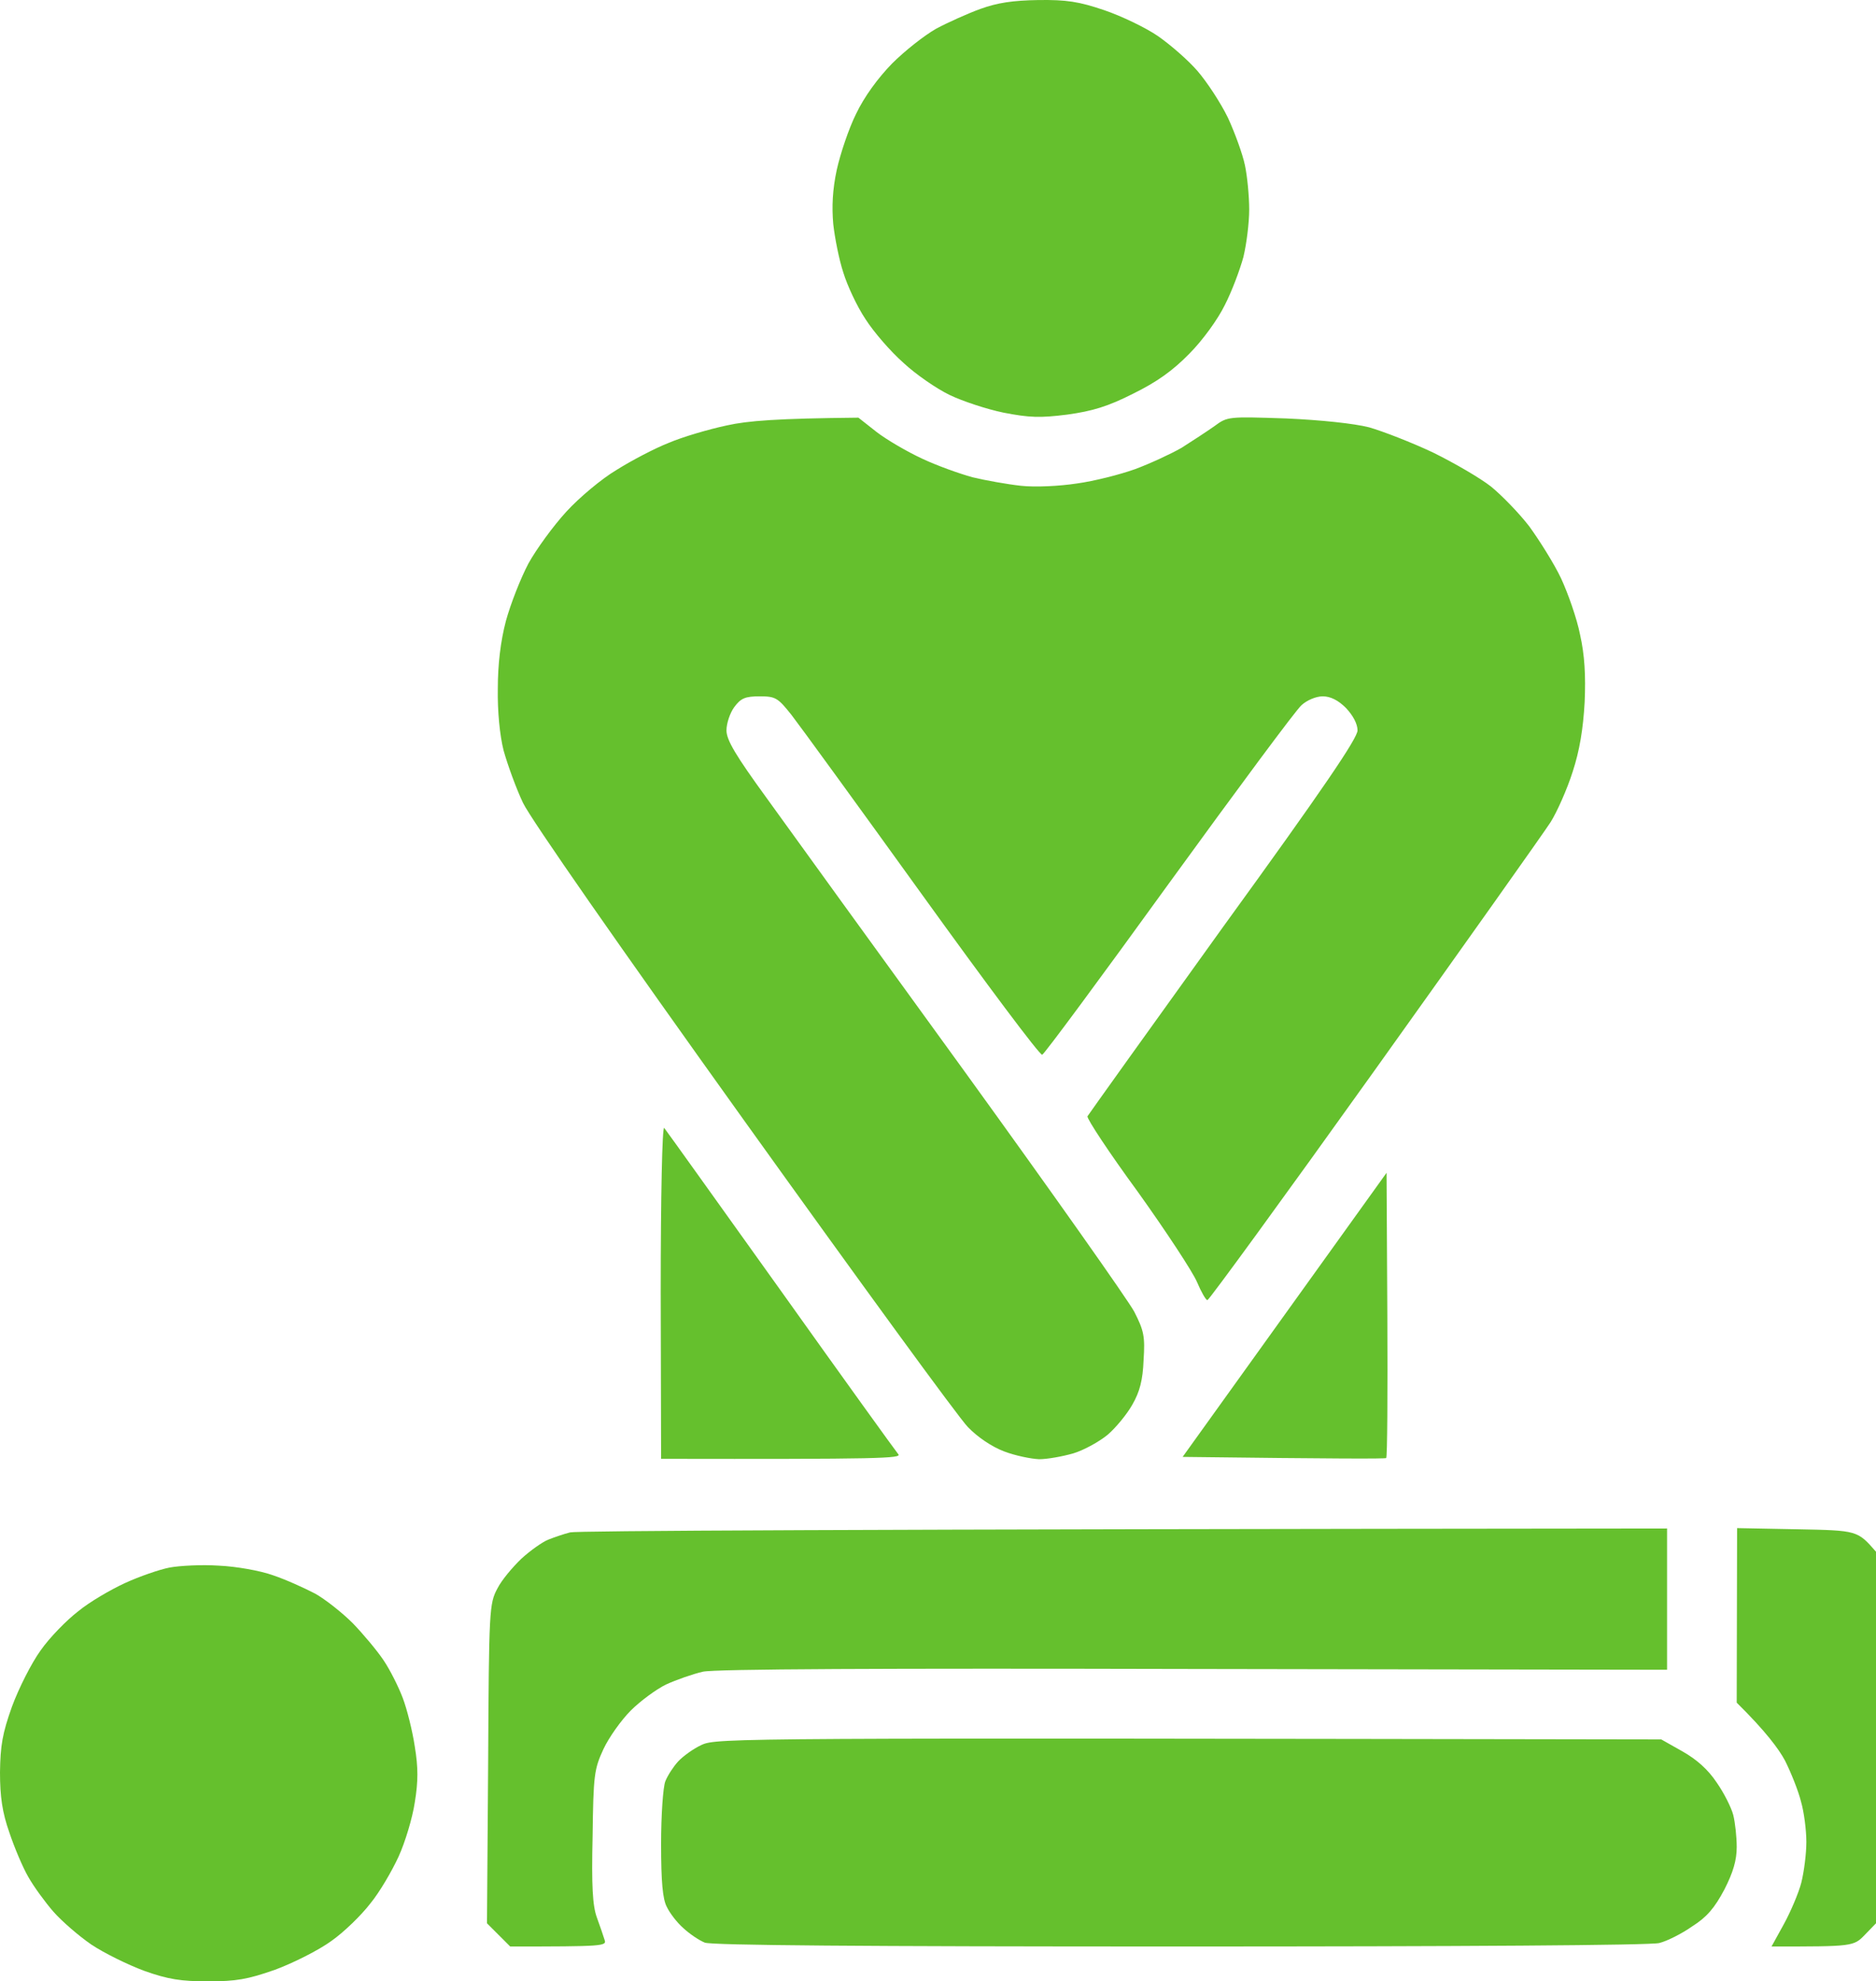
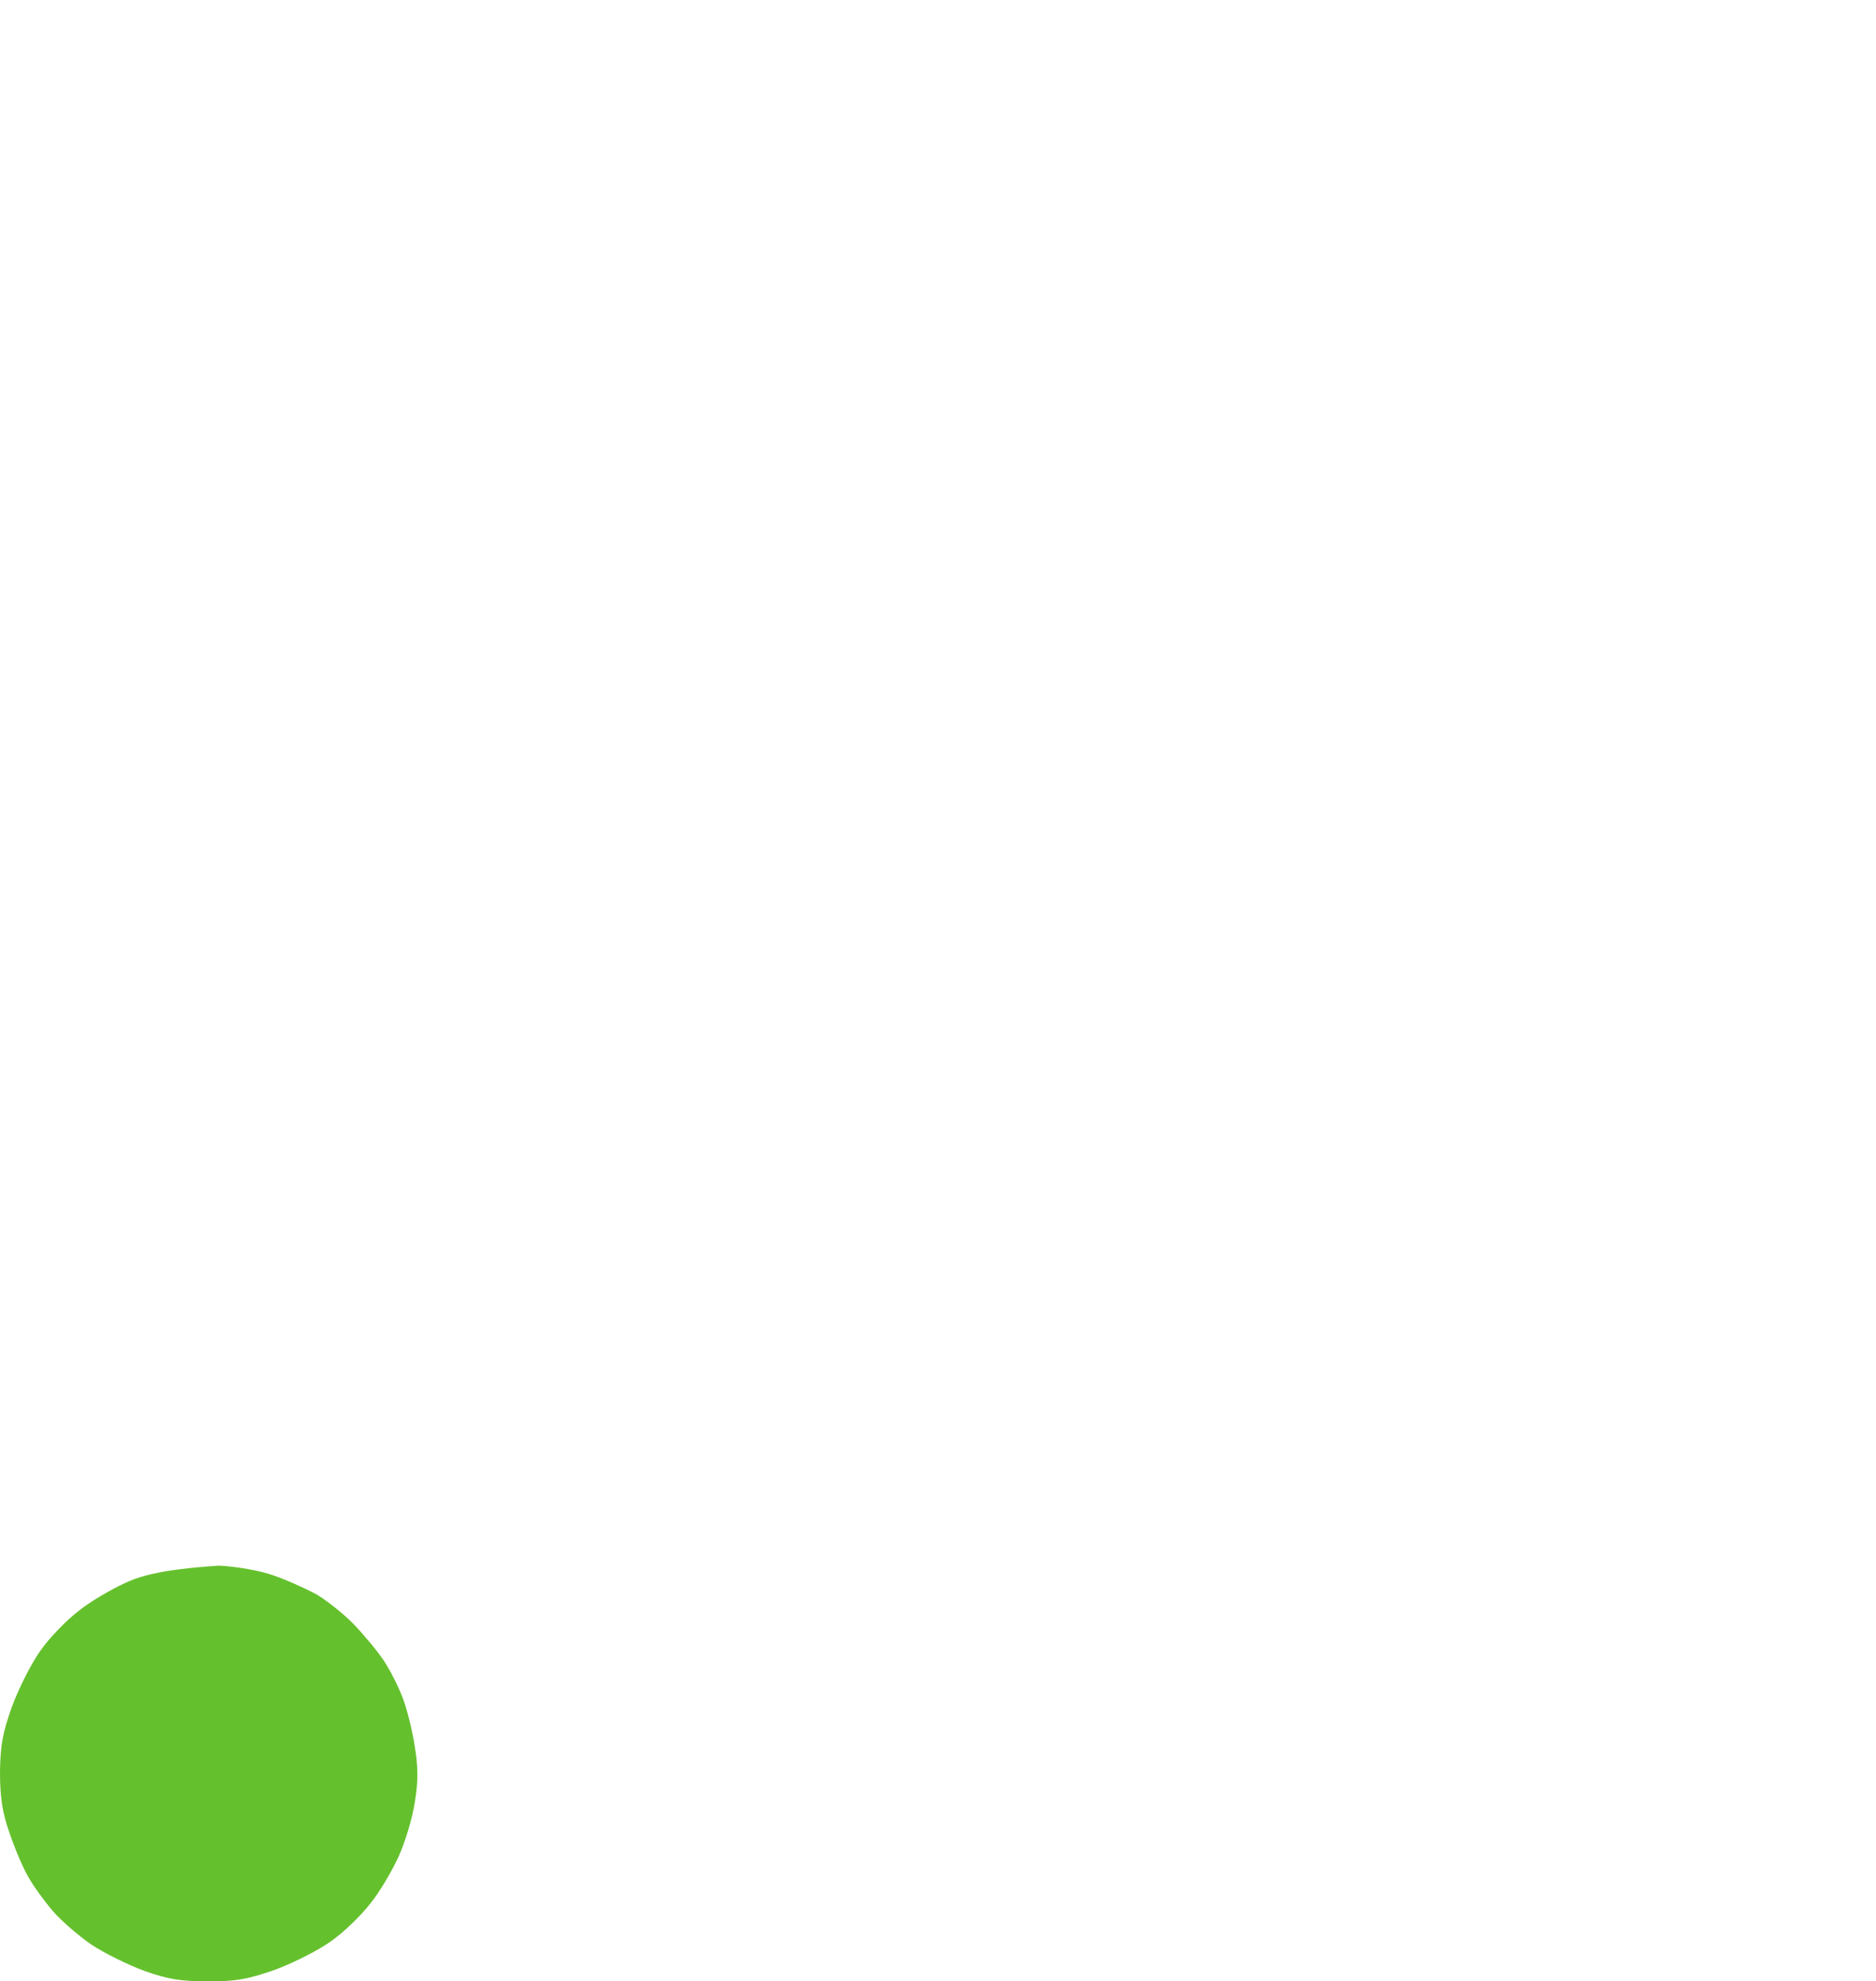
<svg xmlns="http://www.w3.org/2000/svg" width="89" height="94" viewBox="0 0 89 94" fill="none">
-   <path fill-rule="evenodd" clip-rule="evenodd" d="M49.26 0.002C50.6 -0.016 51.187 0.076 52.38 0.48C53.188 0.755 54.344 1.306 54.932 1.71C55.538 2.132 56.382 2.867 56.822 3.381C57.263 3.895 57.905 4.868 58.254 5.584C58.584 6.301 58.952 7.31 59.062 7.843C59.172 8.357 59.264 9.312 59.264 9.936C59.264 10.579 59.135 11.589 58.988 12.195C58.823 12.801 58.438 13.829 58.107 14.472C57.777 15.151 57.043 16.161 56.419 16.785C55.629 17.593 54.877 18.126 53.757 18.677C52.564 19.283 51.83 19.503 50.636 19.669C49.333 19.834 48.838 19.815 47.608 19.577C46.8 19.411 45.644 19.026 45.038 18.732C44.432 18.438 43.441 17.759 42.854 17.208C42.248 16.675 41.44 15.739 41.055 15.133C40.651 14.527 40.192 13.535 40.008 12.929C39.807 12.323 39.605 11.295 39.531 10.634C39.458 9.808 39.495 9 39.696 8.063C39.862 7.31 40.265 6.099 40.614 5.401C41 4.593 41.642 3.711 42.321 3.014C42.927 2.408 43.863 1.673 44.414 1.361C44.965 1.067 45.901 0.645 46.506 0.425C47.314 0.131 48.048 0.021 49.26 0.002ZM82.41 72.498L85.274 72.553C88.119 72.608 88.119 72.608 89 73.618V91.246L88.468 91.796C87.935 92.347 87.899 92.347 84.044 92.347L84.631 91.282C84.943 90.713 85.329 89.813 85.457 89.318C85.586 88.803 85.696 87.94 85.696 87.389C85.696 86.839 85.586 85.957 85.439 85.461C85.311 84.947 84.962 84.084 84.686 83.533C84.393 82.983 83.769 82.138 82.392 80.779L82.41 72.498ZM40.724 19.815L41.587 20.495C42.064 20.862 43.037 21.431 43.753 21.762C44.451 22.092 45.534 22.478 46.139 22.643C46.745 22.79 47.773 22.974 48.434 23.047C49.113 23.121 50.251 23.066 51.095 22.937C51.903 22.827 53.133 22.515 53.849 22.258C54.546 22 55.538 21.541 56.051 21.248C56.547 20.936 57.245 20.476 57.612 20.219C58.236 19.76 58.254 19.76 61.008 19.852C62.66 19.925 64.238 20.091 64.954 20.274C65.596 20.458 66.973 20.991 67.983 21.468C68.992 21.964 70.222 22.68 70.736 23.084C71.232 23.488 72.058 24.332 72.553 24.975C73.031 25.636 73.728 26.738 74.058 27.436C74.389 28.152 74.811 29.346 74.958 30.098C75.178 31.072 75.233 32.045 75.178 33.312C75.105 34.597 74.939 35.607 74.609 36.617C74.352 37.425 73.875 38.508 73.563 39.004C73.232 39.518 69.469 44.825 65.193 50.811C60.916 56.797 57.355 61.682 57.281 61.682C57.208 61.682 56.988 61.296 56.786 60.819C56.584 60.342 55.317 58.413 53.977 56.54C52.619 54.686 51.554 53.07 51.591 52.96C51.646 52.868 54.546 48.81 58.034 43.962C62.788 37.407 64.403 35.02 64.403 34.652C64.403 34.34 64.183 33.936 63.853 33.587C63.486 33.22 63.118 33.036 62.751 33.036C62.439 33.036 61.999 33.22 61.742 33.459C61.485 33.679 58.658 37.498 55.446 41.924C52.233 46.368 49.535 50.022 49.443 50.04C49.333 50.077 46.782 46.661 43.753 42.456C40.724 38.251 37.934 34.414 37.549 33.918C36.906 33.11 36.796 33.036 36.044 33.036C35.346 33.036 35.144 33.128 34.832 33.55C34.63 33.826 34.465 34.322 34.465 34.652C34.465 35.111 34.906 35.846 36.374 37.866C37.402 39.298 41.642 45.156 45.772 50.848C49.902 56.559 53.518 61.682 53.812 62.233C54.271 63.133 54.326 63.408 54.253 64.528C54.216 65.483 54.069 66.034 53.72 66.64C53.463 67.099 52.931 67.742 52.545 68.072C52.142 68.403 51.407 68.807 50.912 68.954C50.398 69.1 49.682 69.229 49.297 69.229C48.911 69.211 48.177 69.064 47.645 68.862C47.057 68.641 46.378 68.182 45.919 67.705C45.497 67.282 40.724 60.727 35.291 53.143C29.399 44.917 25.177 38.857 24.81 38.086C24.48 37.388 24.076 36.268 23.892 35.607C23.709 34.891 23.598 33.734 23.617 32.669C23.617 31.531 23.745 30.429 24.002 29.456C24.223 28.648 24.7 27.436 25.067 26.738C25.452 26.04 26.26 24.939 26.866 24.277C27.471 23.616 28.536 22.717 29.252 22.294C29.95 21.854 31.069 21.266 31.73 21.009C32.373 20.733 33.621 20.366 34.483 20.183C35.475 19.962 36.87 19.852 40.724 19.815ZM31.51 53.511C31.602 53.621 34.08 57.091 37.035 61.223C39.99 65.373 42.505 68.862 42.615 68.99C42.798 69.192 41.771 69.229 31.363 69.211L31.345 61.278C31.345 56.724 31.418 53.419 31.51 53.511ZM65.78 55.641L65.817 62.38C65.835 66.089 65.817 69.156 65.762 69.174C65.707 69.211 63.504 69.211 56.106 69.119L65.78 55.641ZM79.088 72.516V79.218L56.657 79.181C41.844 79.145 33.914 79.181 33.345 79.31C32.868 79.42 32.079 79.696 31.602 79.916C31.143 80.136 30.372 80.706 29.931 81.146C29.472 81.605 28.885 82.432 28.628 82.983C28.187 83.937 28.151 84.213 28.114 87.114C28.059 89.483 28.114 90.419 28.316 90.97C28.463 91.374 28.628 91.852 28.683 92.035C28.793 92.329 28.61 92.347 24.204 92.347L23.103 91.246L23.158 83.68C23.195 76.354 23.213 76.078 23.598 75.362C23.8 74.958 24.333 74.334 24.736 73.948C25.159 73.562 25.728 73.159 26.003 73.048C26.278 72.938 26.756 72.773 27.049 72.7C27.361 72.626 39.201 72.553 79.088 72.516ZM78.813 82.523L79.822 83.093C80.501 83.478 81.034 83.956 81.438 84.562C81.786 85.057 82.135 85.755 82.227 86.104C82.319 86.471 82.392 87.151 82.392 87.628C82.392 88.252 82.227 88.822 81.805 89.648C81.346 90.511 80.979 90.952 80.281 91.392C79.785 91.741 79.088 92.09 78.721 92.182C78.335 92.292 69.249 92.347 56.015 92.347C40.853 92.347 33.786 92.292 33.437 92.164C33.162 92.054 32.703 91.741 32.409 91.466C32.115 91.209 31.767 90.75 31.638 90.474C31.436 90.107 31.363 89.263 31.363 87.481C31.363 86.123 31.455 84.782 31.565 84.507C31.675 84.231 31.95 83.809 32.17 83.57C32.391 83.331 32.886 82.964 33.29 82.781C34.006 82.45 34.942 82.45 78.813 82.523Z" fill="#65C02D" />
-   <path d="M12.959 74.738C12.353 74.517 11.197 74.315 10.389 74.279C9.582 74.224 8.517 74.279 8.04 74.37C7.563 74.462 6.608 74.793 5.929 75.105C5.25 75.417 4.24 76.005 3.708 76.445C3.157 76.868 2.35 77.694 1.927 78.3C1.487 78.906 0.881 80.118 0.569 80.963C0.11 82.248 0.018 82.817 0 84.084C0 85.241 0.11 85.994 0.441 86.93C0.679 87.647 1.083 88.601 1.34 89.042C1.597 89.501 2.148 90.254 2.533 90.695C2.937 91.154 3.745 91.852 4.332 92.255C4.938 92.659 6.057 93.21 6.847 93.504C7.985 93.908 8.591 94 9.875 94C11.197 94 11.748 93.908 13.051 93.449C13.895 93.137 15.107 92.531 15.713 92.09C16.318 91.668 17.144 90.86 17.567 90.309C18.007 89.776 18.594 88.767 18.907 88.087C19.218 87.408 19.567 86.251 19.677 85.516C19.843 84.507 19.843 83.864 19.677 82.854C19.567 82.119 19.31 81.091 19.108 80.559C18.907 80.026 18.503 79.218 18.191 78.759C17.897 78.318 17.236 77.529 16.741 77.015C16.245 76.519 15.437 75.876 14.942 75.601C14.446 75.344 13.565 74.94 12.959 74.738Z" fill="#65C02D" />
+   <path d="M12.959 74.738C12.353 74.517 11.197 74.315 10.389 74.279C7.563 74.462 6.608 74.793 5.929 75.105C5.25 75.417 4.24 76.005 3.708 76.445C3.157 76.868 2.35 77.694 1.927 78.3C1.487 78.906 0.881 80.118 0.569 80.963C0.11 82.248 0.018 82.817 0 84.084C0 85.241 0.11 85.994 0.441 86.93C0.679 87.647 1.083 88.601 1.34 89.042C1.597 89.501 2.148 90.254 2.533 90.695C2.937 91.154 3.745 91.852 4.332 92.255C4.938 92.659 6.057 93.21 6.847 93.504C7.985 93.908 8.591 94 9.875 94C11.197 94 11.748 93.908 13.051 93.449C13.895 93.137 15.107 92.531 15.713 92.09C16.318 91.668 17.144 90.86 17.567 90.309C18.007 89.776 18.594 88.767 18.907 88.087C19.218 87.408 19.567 86.251 19.677 85.516C19.843 84.507 19.843 83.864 19.677 82.854C19.567 82.119 19.31 81.091 19.108 80.559C18.907 80.026 18.503 79.218 18.191 78.759C17.897 78.318 17.236 77.529 16.741 77.015C16.245 76.519 15.437 75.876 14.942 75.601C14.446 75.344 13.565 74.94 12.959 74.738Z" fill="#65C02D" />
</svg>